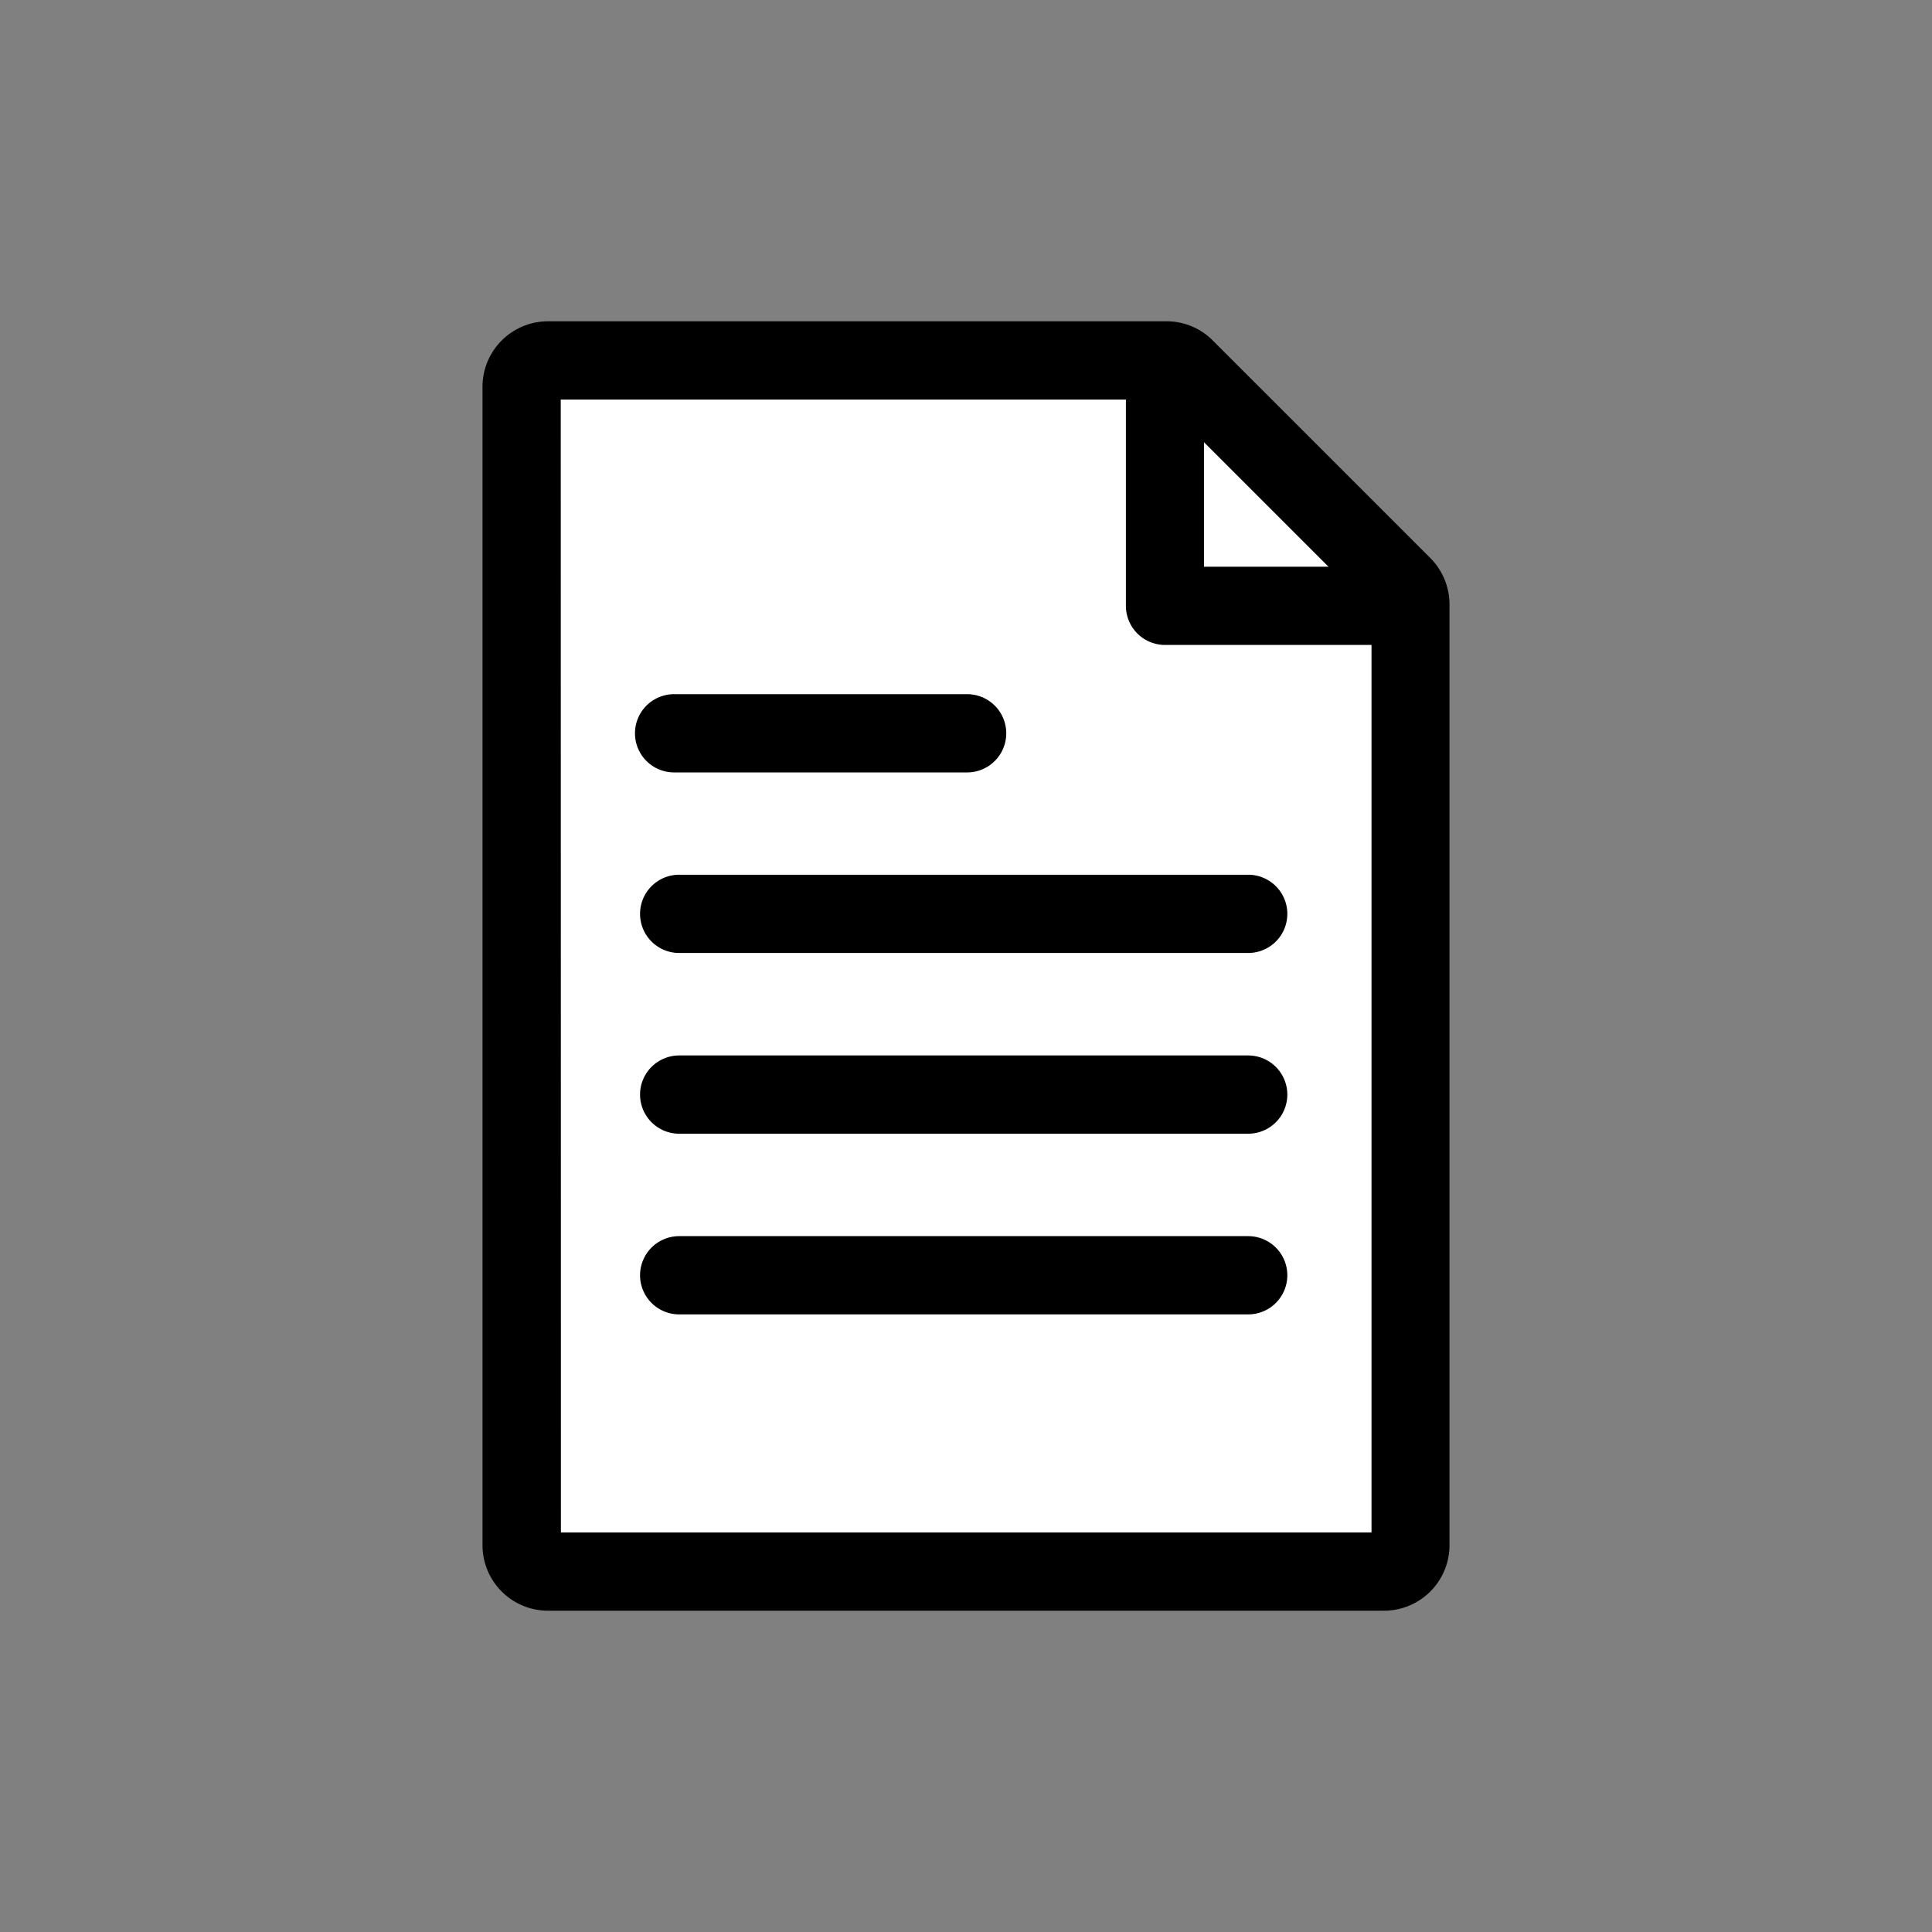
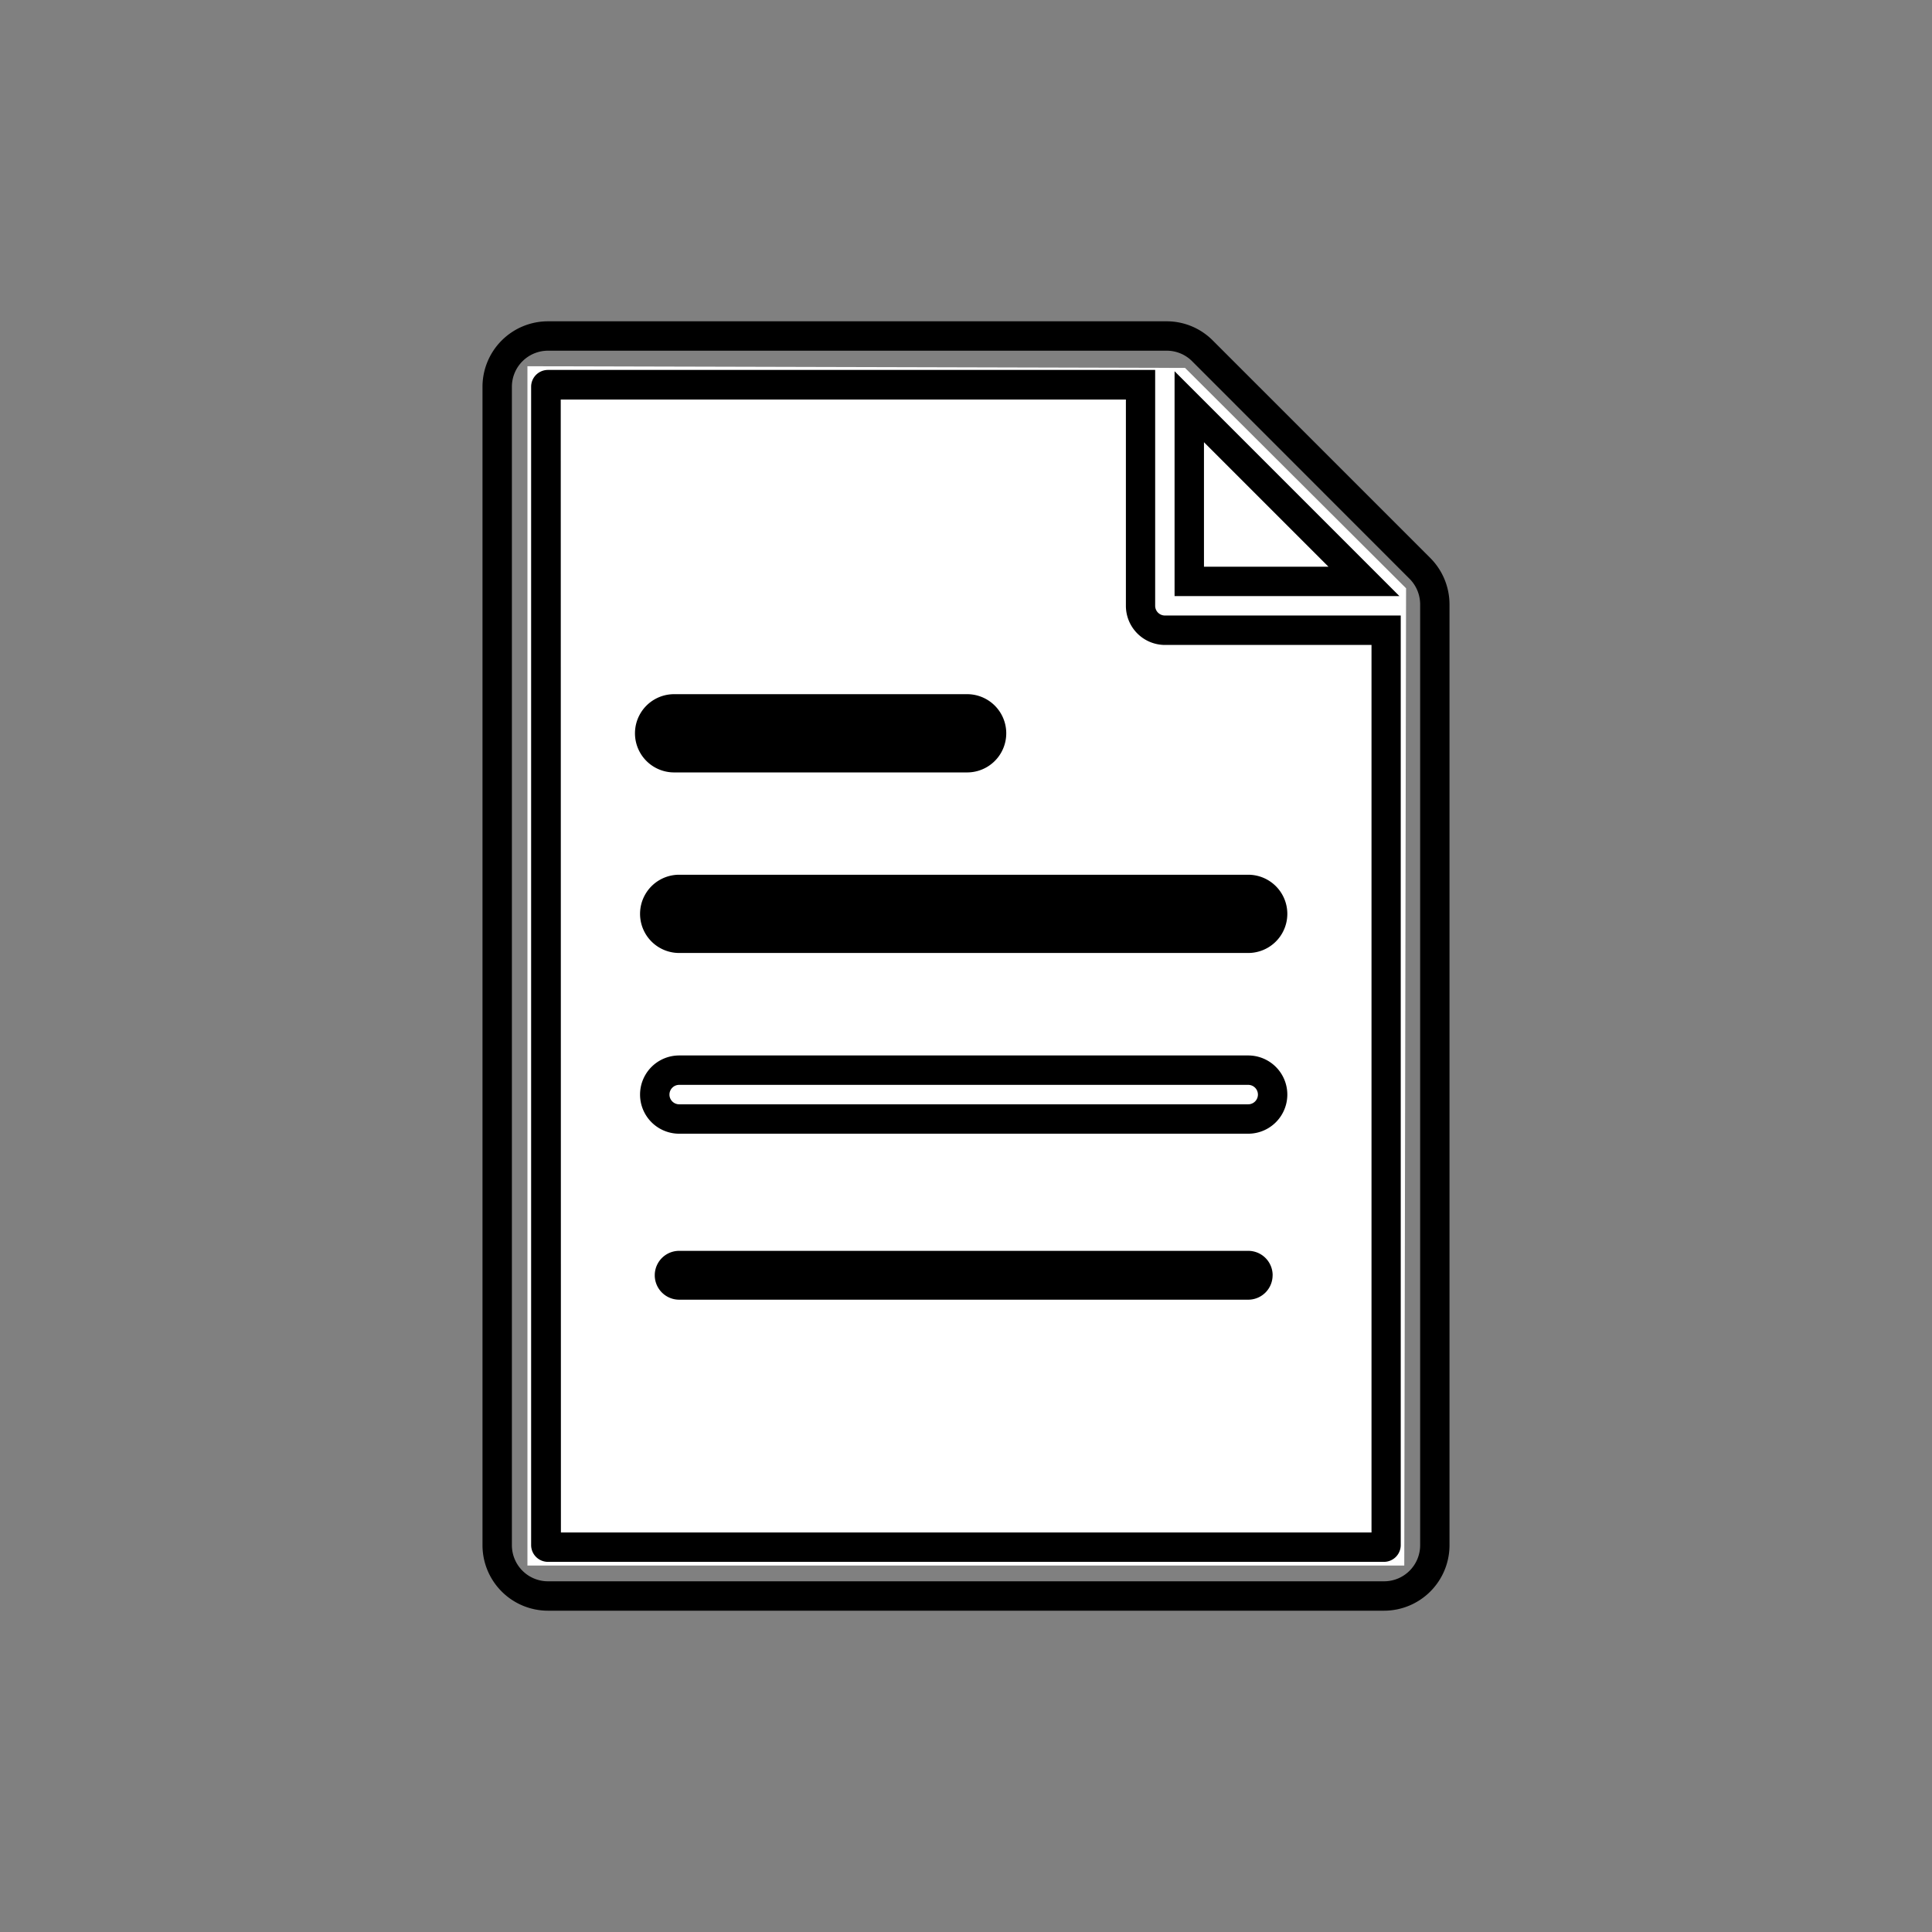
<svg xmlns="http://www.w3.org/2000/svg" width="46" height="46" viewBox="0 0 46 46">
  <rect x="0" y="0" width="46" height="46" fill="#808080" stroke="none" />
  <g id="contact_icon_form" transform="translate(-10330 -5990)">
    <rect id="長方形_225" data-name="長方形 225" width="46" height="46" transform="translate(10330 5990)" fill="none" />
    <g id="グループ_337" data-name="グループ 337" transform="translate(10341.838 5998)">
      <path id="パス_3693" data-name="パス 3693" d="M0,0,15.658.04,20.92,5.287l-.043,23.268H0Z" transform="translate(0.72 0.72)" fill="#fff" />
-       <path id="パス_3688" data-name="パス 3688" d="M21.971,5.533,16.792.354A1.2,1.2,0,0,0,15.938,0H1.208A1.209,1.209,0,0,0,0,1.208V28.792A1.209,1.209,0,0,0,1.208,30H21.117a1.21,1.21,0,0,0,1.208-1.208V6.387a1.215,1.215,0,0,0-.354-.854m-1.334.31H16.478V1.684Zm.48,22.994H1.208a.045.045,0,0,1-.045-.045V1.208a.046.046,0,0,1,.045-.046H15.316V6.424a.581.581,0,0,0,.581.581h5.266V28.792a.045.045,0,0,1-.045.045" />
      <path id="パス_3688_-_アウトライン" data-name="パス 3688 - アウトライン" d="M21.117,30.35H1.208A1.56,1.56,0,0,1-.35,28.792V1.208A1.56,1.56,0,0,1,1.208-.35h14.73a1.547,1.547,0,0,1,1.1.457l5.179,5.179a1.568,1.568,0,0,1,.457,1.1v22.4A1.56,1.56,0,0,1,21.117,30.35ZM1.208.35a.859.859,0,0,0-.858.858V28.792a.859.859,0,0,0,.858.858H21.117a.859.859,0,0,0,.858-.858V6.387a.863.863,0,0,0-.252-.606L16.545.6A.852.852,0,0,0,15.938.35ZM21.117,29.187H1.208a.4.4,0,0,1-.4-.4V1.208a.4.4,0,0,1,.4-.4H15.666V6.424a.232.232,0,0,0,.231.231h5.616V28.792A.4.4,0,0,1,21.117,29.187Zm-19.6-.7h19.3V7.356H15.9a.932.932,0,0,1-.931-.931V1.513H1.513ZM21.482,6.193H16.128V.839Zm-4.654-.7h2.964L16.828,2.529Z" />
      <path id="パス_3689" data-name="パス 3689" d="M23.269,37.565a.581.581,0,0,0-.581-.581H15.711a.581.581,0,0,0,0,1.163h6.977a.581.581,0,0,0,.581-.581" transform="translate(-11.499 -28.109)" />
      <path id="パス_3689_-_アウトライン" data-name="パス 3689 - アウトライン" d="M22.688,38.5H15.711a.931.931,0,0,1,0-1.863h6.977a.931.931,0,1,1,0,1.863Zm-6.977-1.163a.231.231,0,0,0,0,.463h6.977a.231.231,0,0,0,0-.463Z" transform="translate(-11.499 -28.109)" />
      <path id="パス_3690" data-name="パス 3690" d="M30.33,55.494a.581.581,0,0,0-.581-.581H16.2a.581.581,0,1,0,0,1.163H29.748a.581.581,0,0,0,.581-.581" transform="translate(-11.867 -41.736)" />
      <path id="パス_3690_-_アウトライン" data-name="パス 3690 - アウトライン" d="M29.748,56.426H16.2a.931.931,0,1,1,0-1.863H29.748a.931.931,0,1,1,0,1.863ZM16.2,55.263a.231.231,0,1,0,0,.463H29.748a.231.231,0,1,0,0-.463Z" transform="translate(-11.867 -41.736)" />
-       <path id="パス_3691" data-name="パス 3691" d="M30.33,73.424a.581.581,0,0,0-.581-.581H16.2a.581.581,0,1,0,0,1.163H29.748a.581.581,0,0,0,.581-.581" transform="translate(-11.867 -55.363)" />
      <path id="パス_3691_-_アウトライン" data-name="パス 3691 - アウトライン" d="M29.748,74.356H16.2a.931.931,0,0,1,0-1.863H29.748a.931.931,0,0,1,0,1.863ZM16.2,73.193a.231.231,0,0,0,0,.463H29.748a.231.231,0,0,0,0-.463Z" transform="translate(-11.867 -55.363)" />
      <path id="パス_3692" data-name="パス 3692" d="M30.33,91.353a.581.581,0,0,0-.581-.581H16.2a.581.581,0,1,0,0,1.163H29.748a.581.581,0,0,0,.581-.581" transform="translate(-11.867 -68.99)" />
-       <path id="パス_3692_-_アウトライン" data-name="パス 3692 - アウトライン" d="M29.748,92.285H16.2a.931.931,0,0,1,0-1.863H29.748a.931.931,0,0,1,0,1.863ZM16.2,91.122a.231.231,0,0,0,0,.463H29.748a.231.231,0,0,0,0-.463Z" transform="translate(-11.867 -68.99)" />
    </g>
  </g>
</svg>